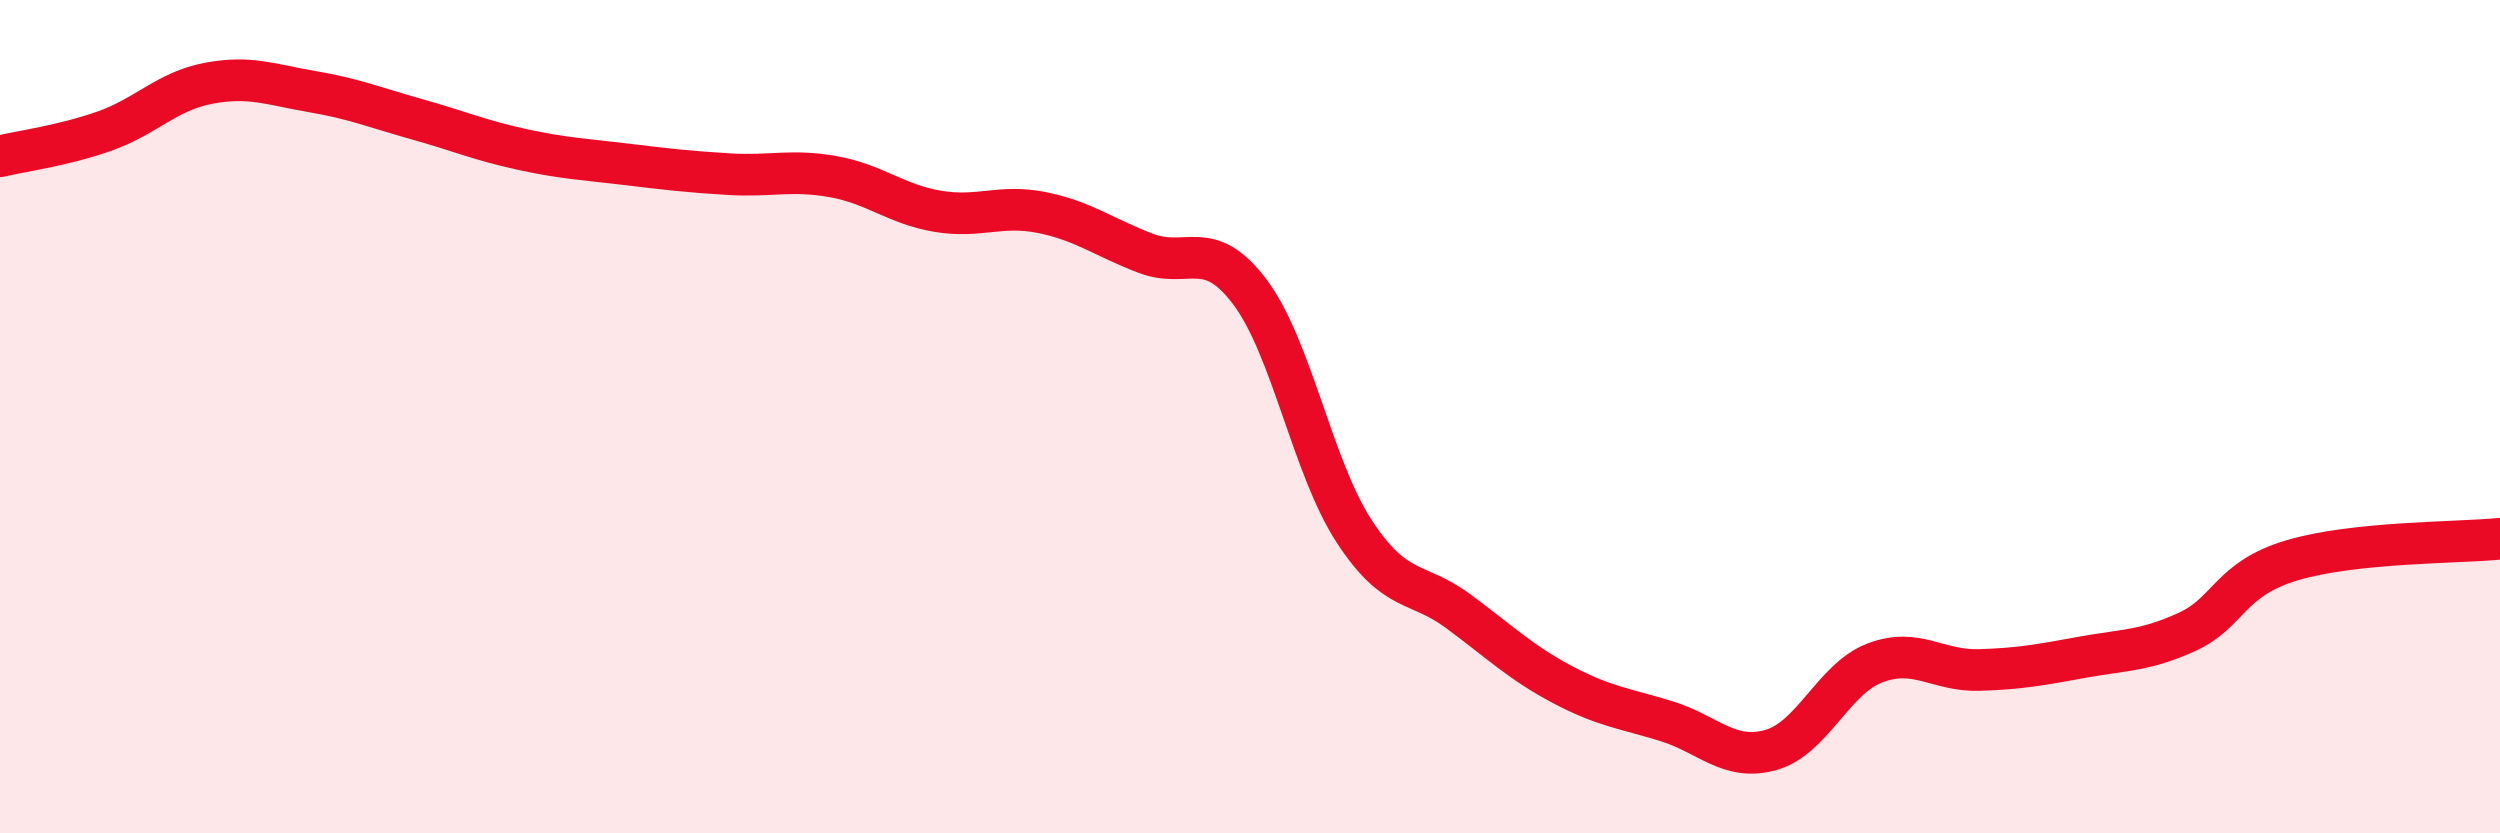
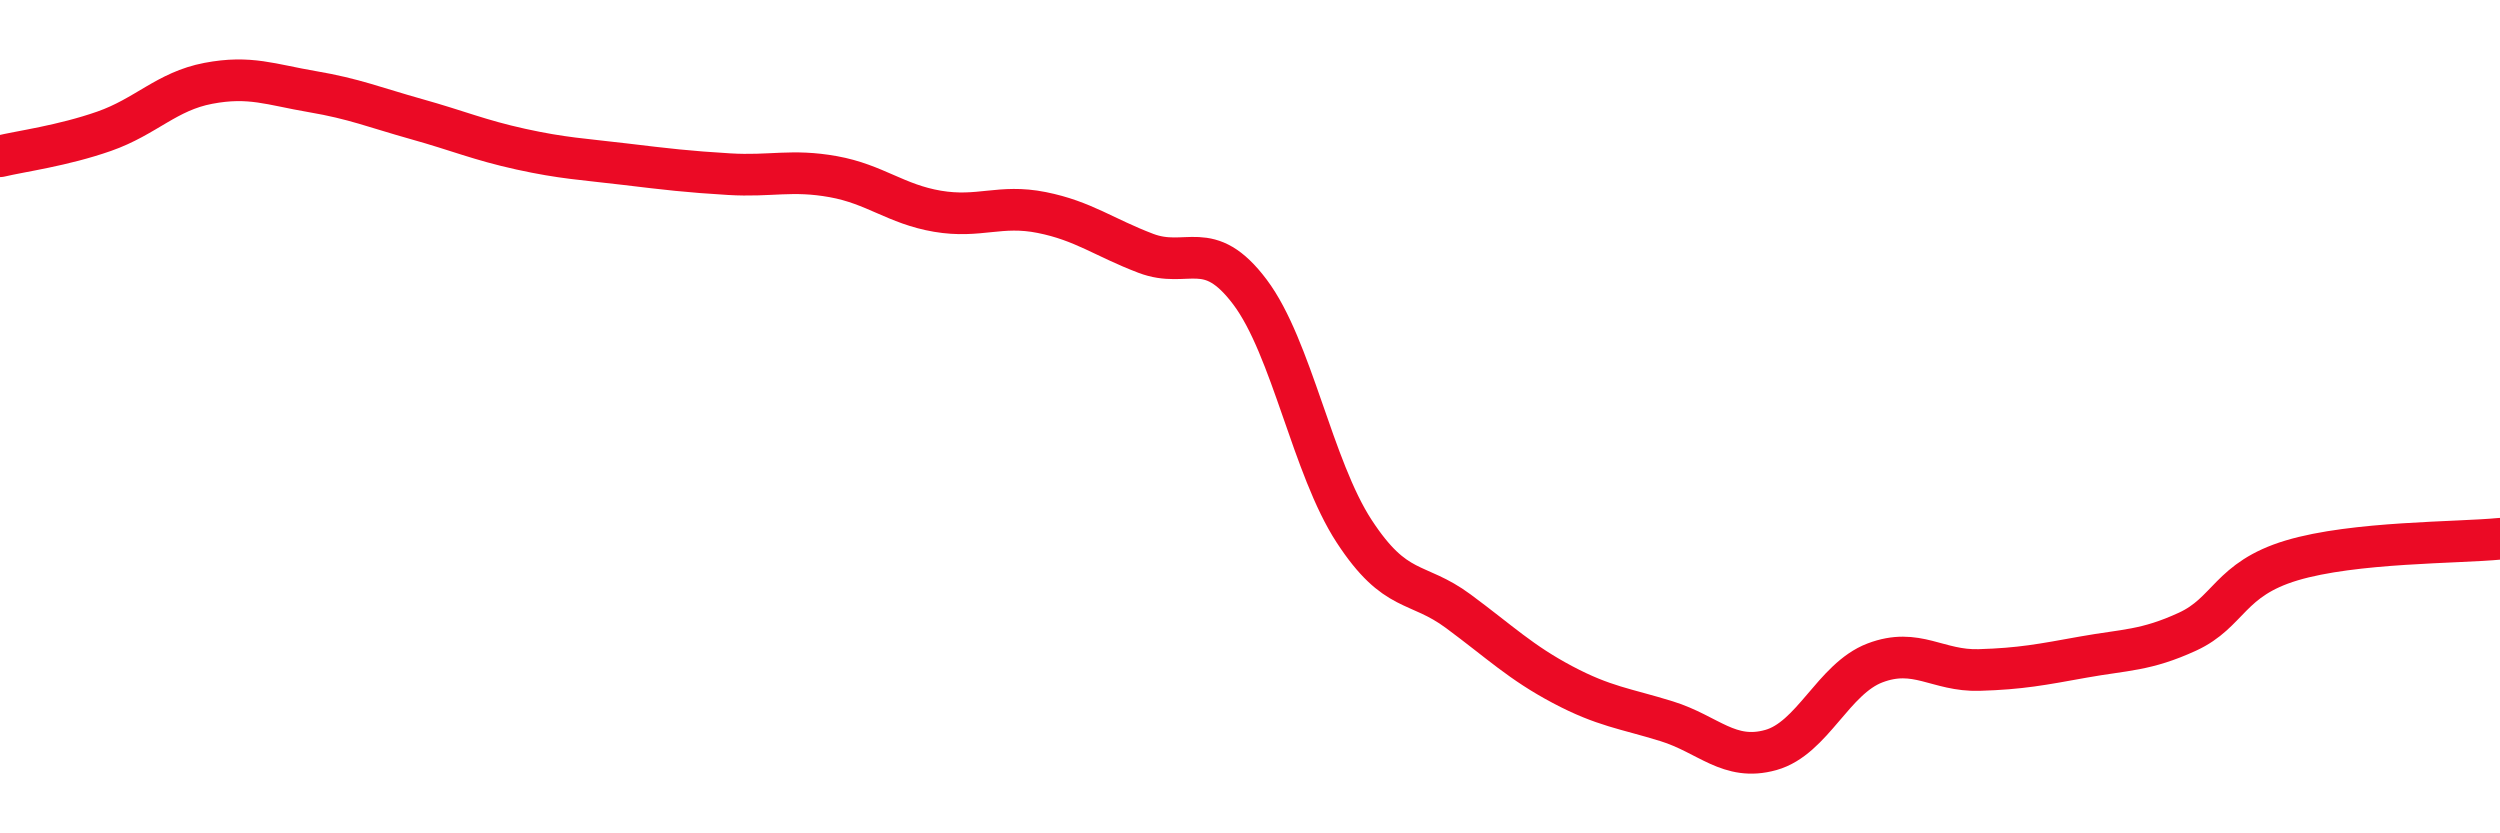
<svg xmlns="http://www.w3.org/2000/svg" width="60" height="20" viewBox="0 0 60 20">
-   <path d="M 0,3.75 C 0.5,3.63 1.5,3.5 2.5,3.15 C 3.5,2.8 4,2.19 5,2 C 6,1.81 6.5,2.03 7.5,2.2 C 8.5,2.37 9,2.58 10,2.86 C 11,3.14 11.5,3.36 12.5,3.58 C 13.5,3.8 14,3.82 15,3.94 C 16,4.06 16.5,4.12 17.5,4.18 C 18.5,4.24 19,4.06 20,4.24 C 21,4.42 21.5,4.9 22.5,5.07 C 23.5,5.24 24,4.9 25,5.1 C 26,5.3 26.5,5.7 27.5,6.08 C 28.5,6.46 29,5.68 30,7.01 C 31,8.34 31.5,11.22 32.5,12.75 C 33.5,14.28 34,13.93 35,14.67 C 36,15.41 36.5,15.9 37.5,16.43 C 38.5,16.96 39,17 40,17.31 C 41,17.62 41.5,18.28 42.5,18 C 43.5,17.72 44,16.29 45,15.91 C 46,15.53 46.5,16.11 47.5,16.08 C 48.5,16.05 49,15.95 50,15.77 C 51,15.59 51.5,15.62 52.5,15.16 C 53.5,14.7 53.5,13.9 55,13.45 C 56.5,13 59,13.03 60,12.93L60 20L0 20Z" fill="#EB0A25" opacity="0.1" stroke-linecap="round" stroke-linejoin="round" />
  <path d="M 0,3.75 C 0.5,3.63 1.5,3.5 2.5,3.15 C 3.5,2.8 4,2.19 5,2 C 6,1.81 6.5,2.03 7.5,2.2 C 8.5,2.37 9,2.58 10,2.86 C 11,3.14 11.5,3.36 12.5,3.58 C 13.5,3.8 14,3.82 15,3.94 C 16,4.06 16.5,4.12 17.5,4.18 C 18.5,4.24 19,4.06 20,4.24 C 21,4.42 21.5,4.9 22.5,5.07 C 23.5,5.24 24,4.9 25,5.1 C 26,5.3 26.5,5.7 27.5,6.08 C 28.5,6.46 29,5.68 30,7.01 C 31,8.34 31.5,11.22 32.5,12.75 C 33.5,14.28 34,13.93 35,14.67 C 36,15.41 36.5,15.9 37.5,16.43 C 38.5,16.96 39,17 40,17.31 C 41,17.62 41.5,18.28 42.5,18 C 43.5,17.72 44,16.29 45,15.91 C 46,15.53 46.5,16.11 47.5,16.08 C 48.5,16.05 49,15.95 50,15.77 C 51,15.59 51.5,15.62 52.5,15.16 C 53.5,14.7 53.5,13.9 55,13.45 C 56.5,13 59,13.03 60,12.93" stroke="#EB0A25" stroke-width="1" fill="none" stroke-linecap="round" stroke-linejoin="round" />
</svg>